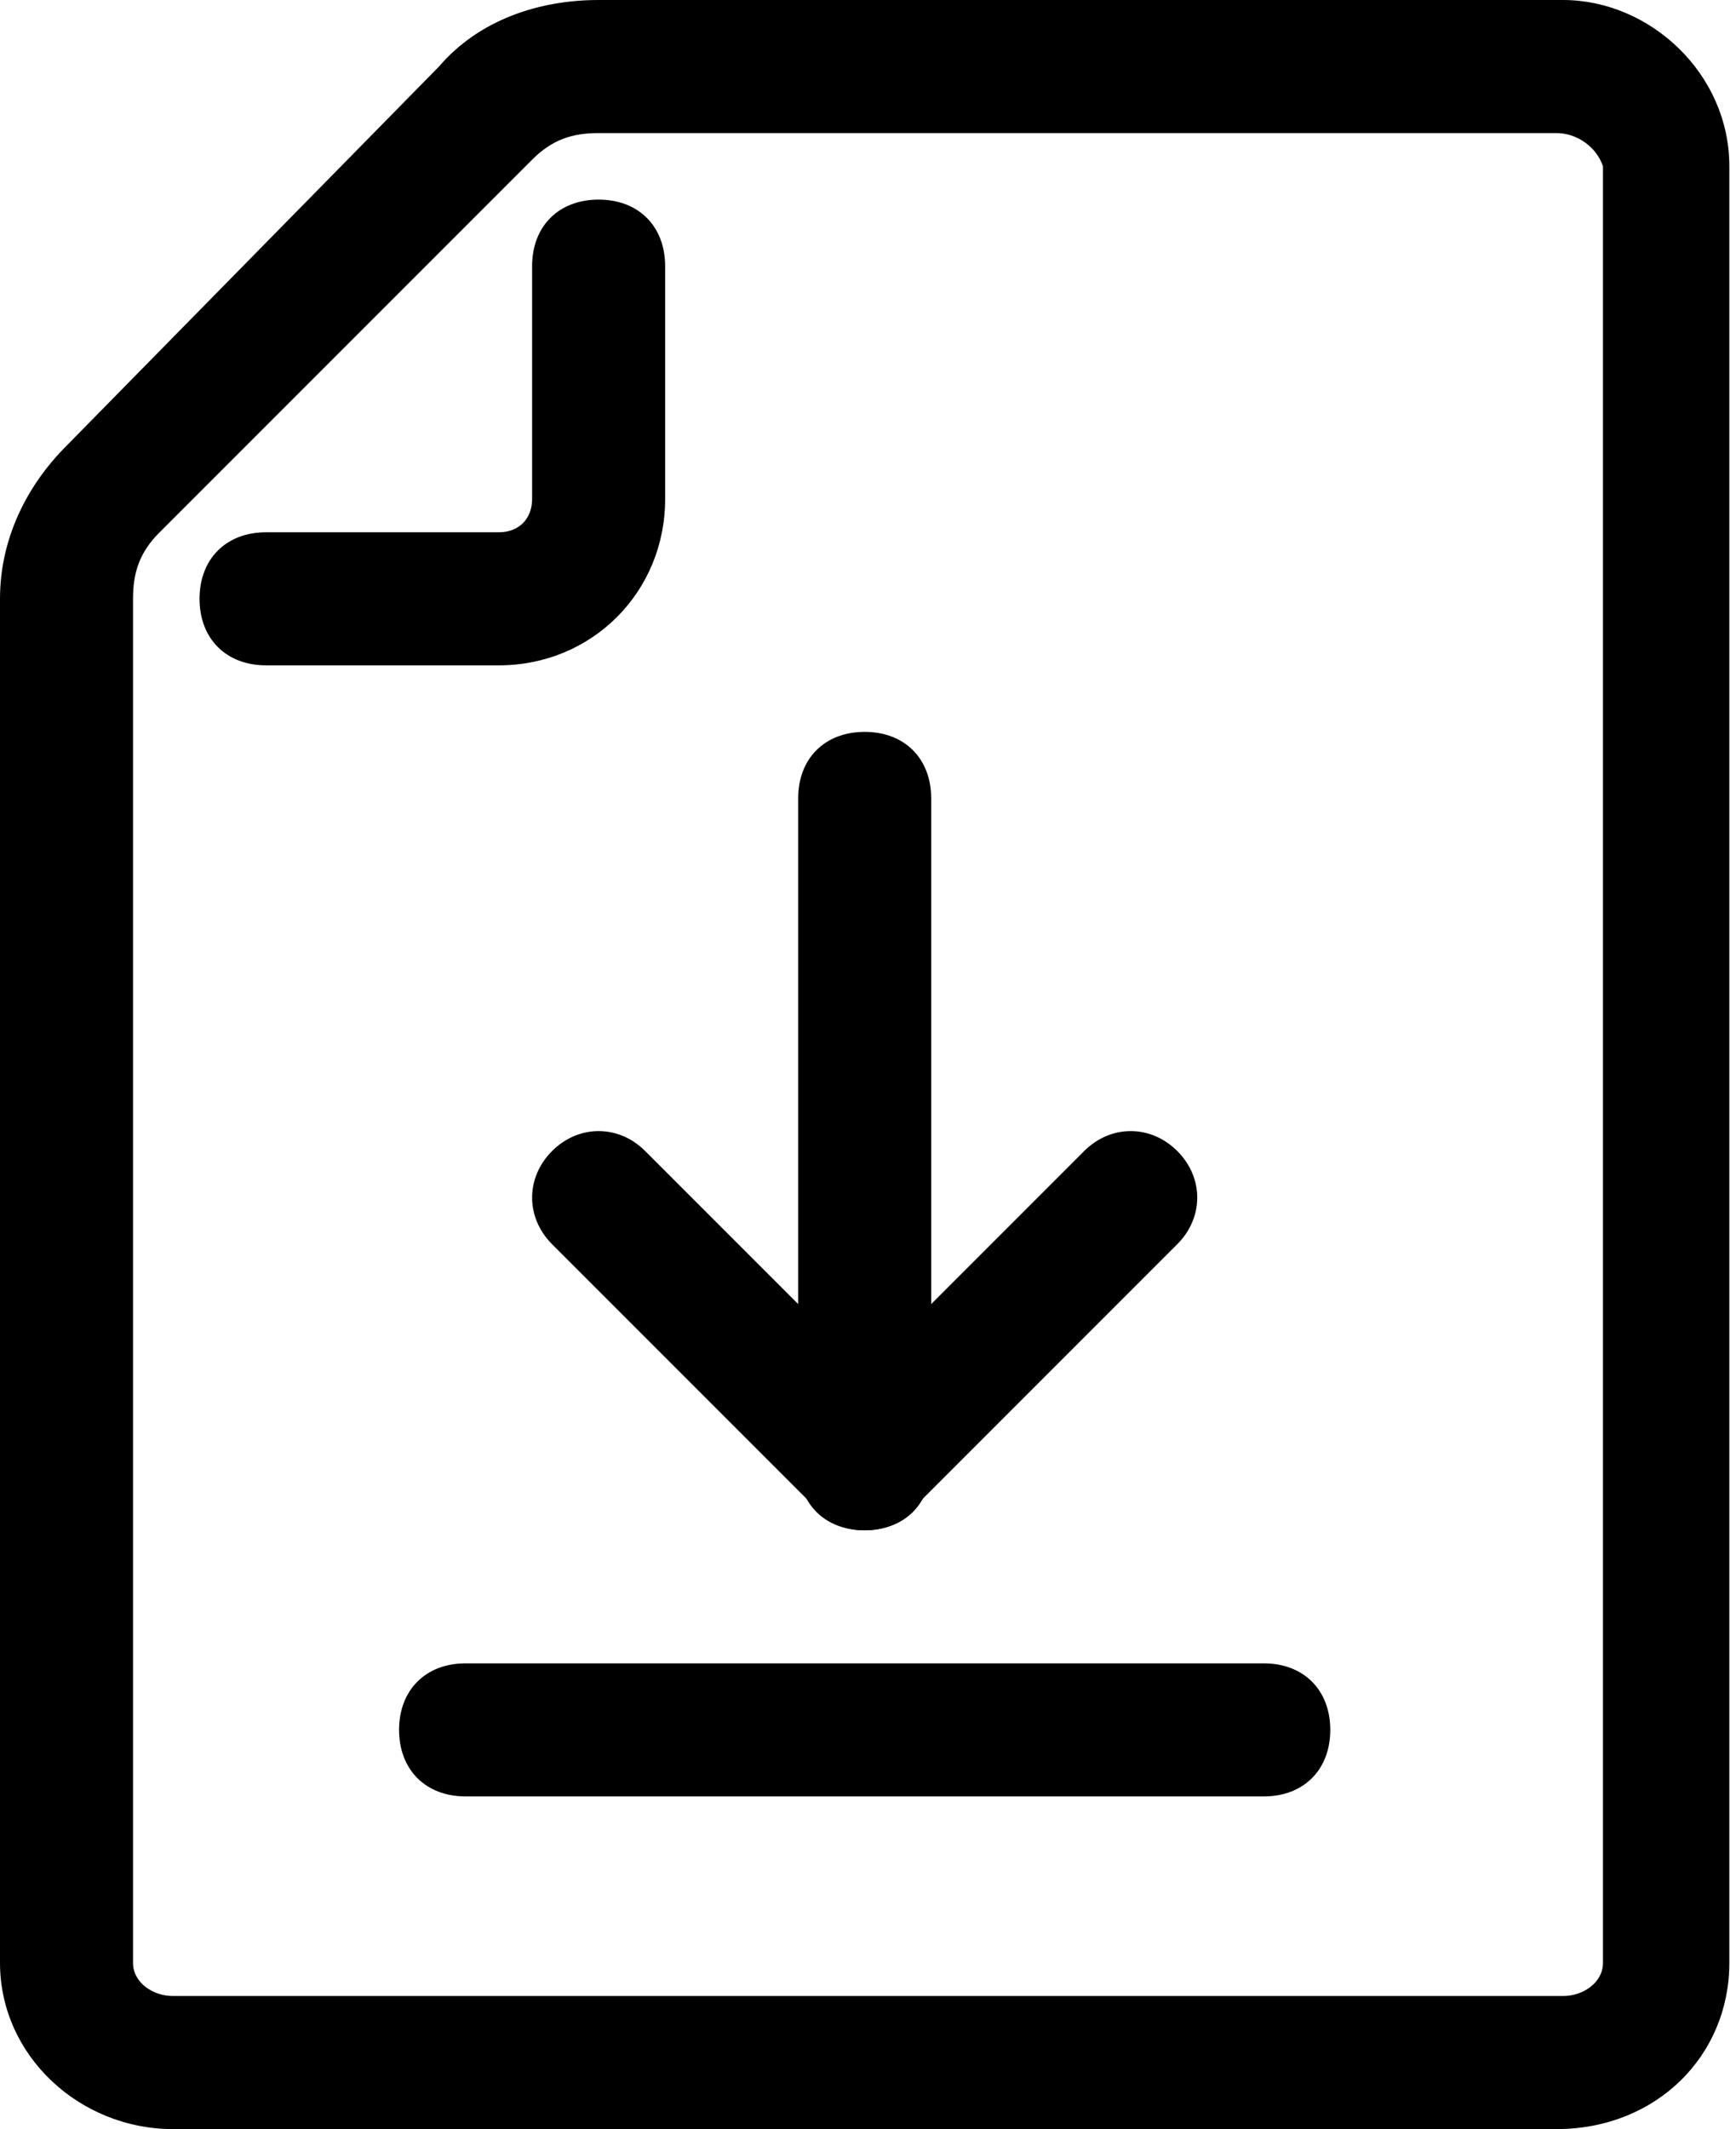
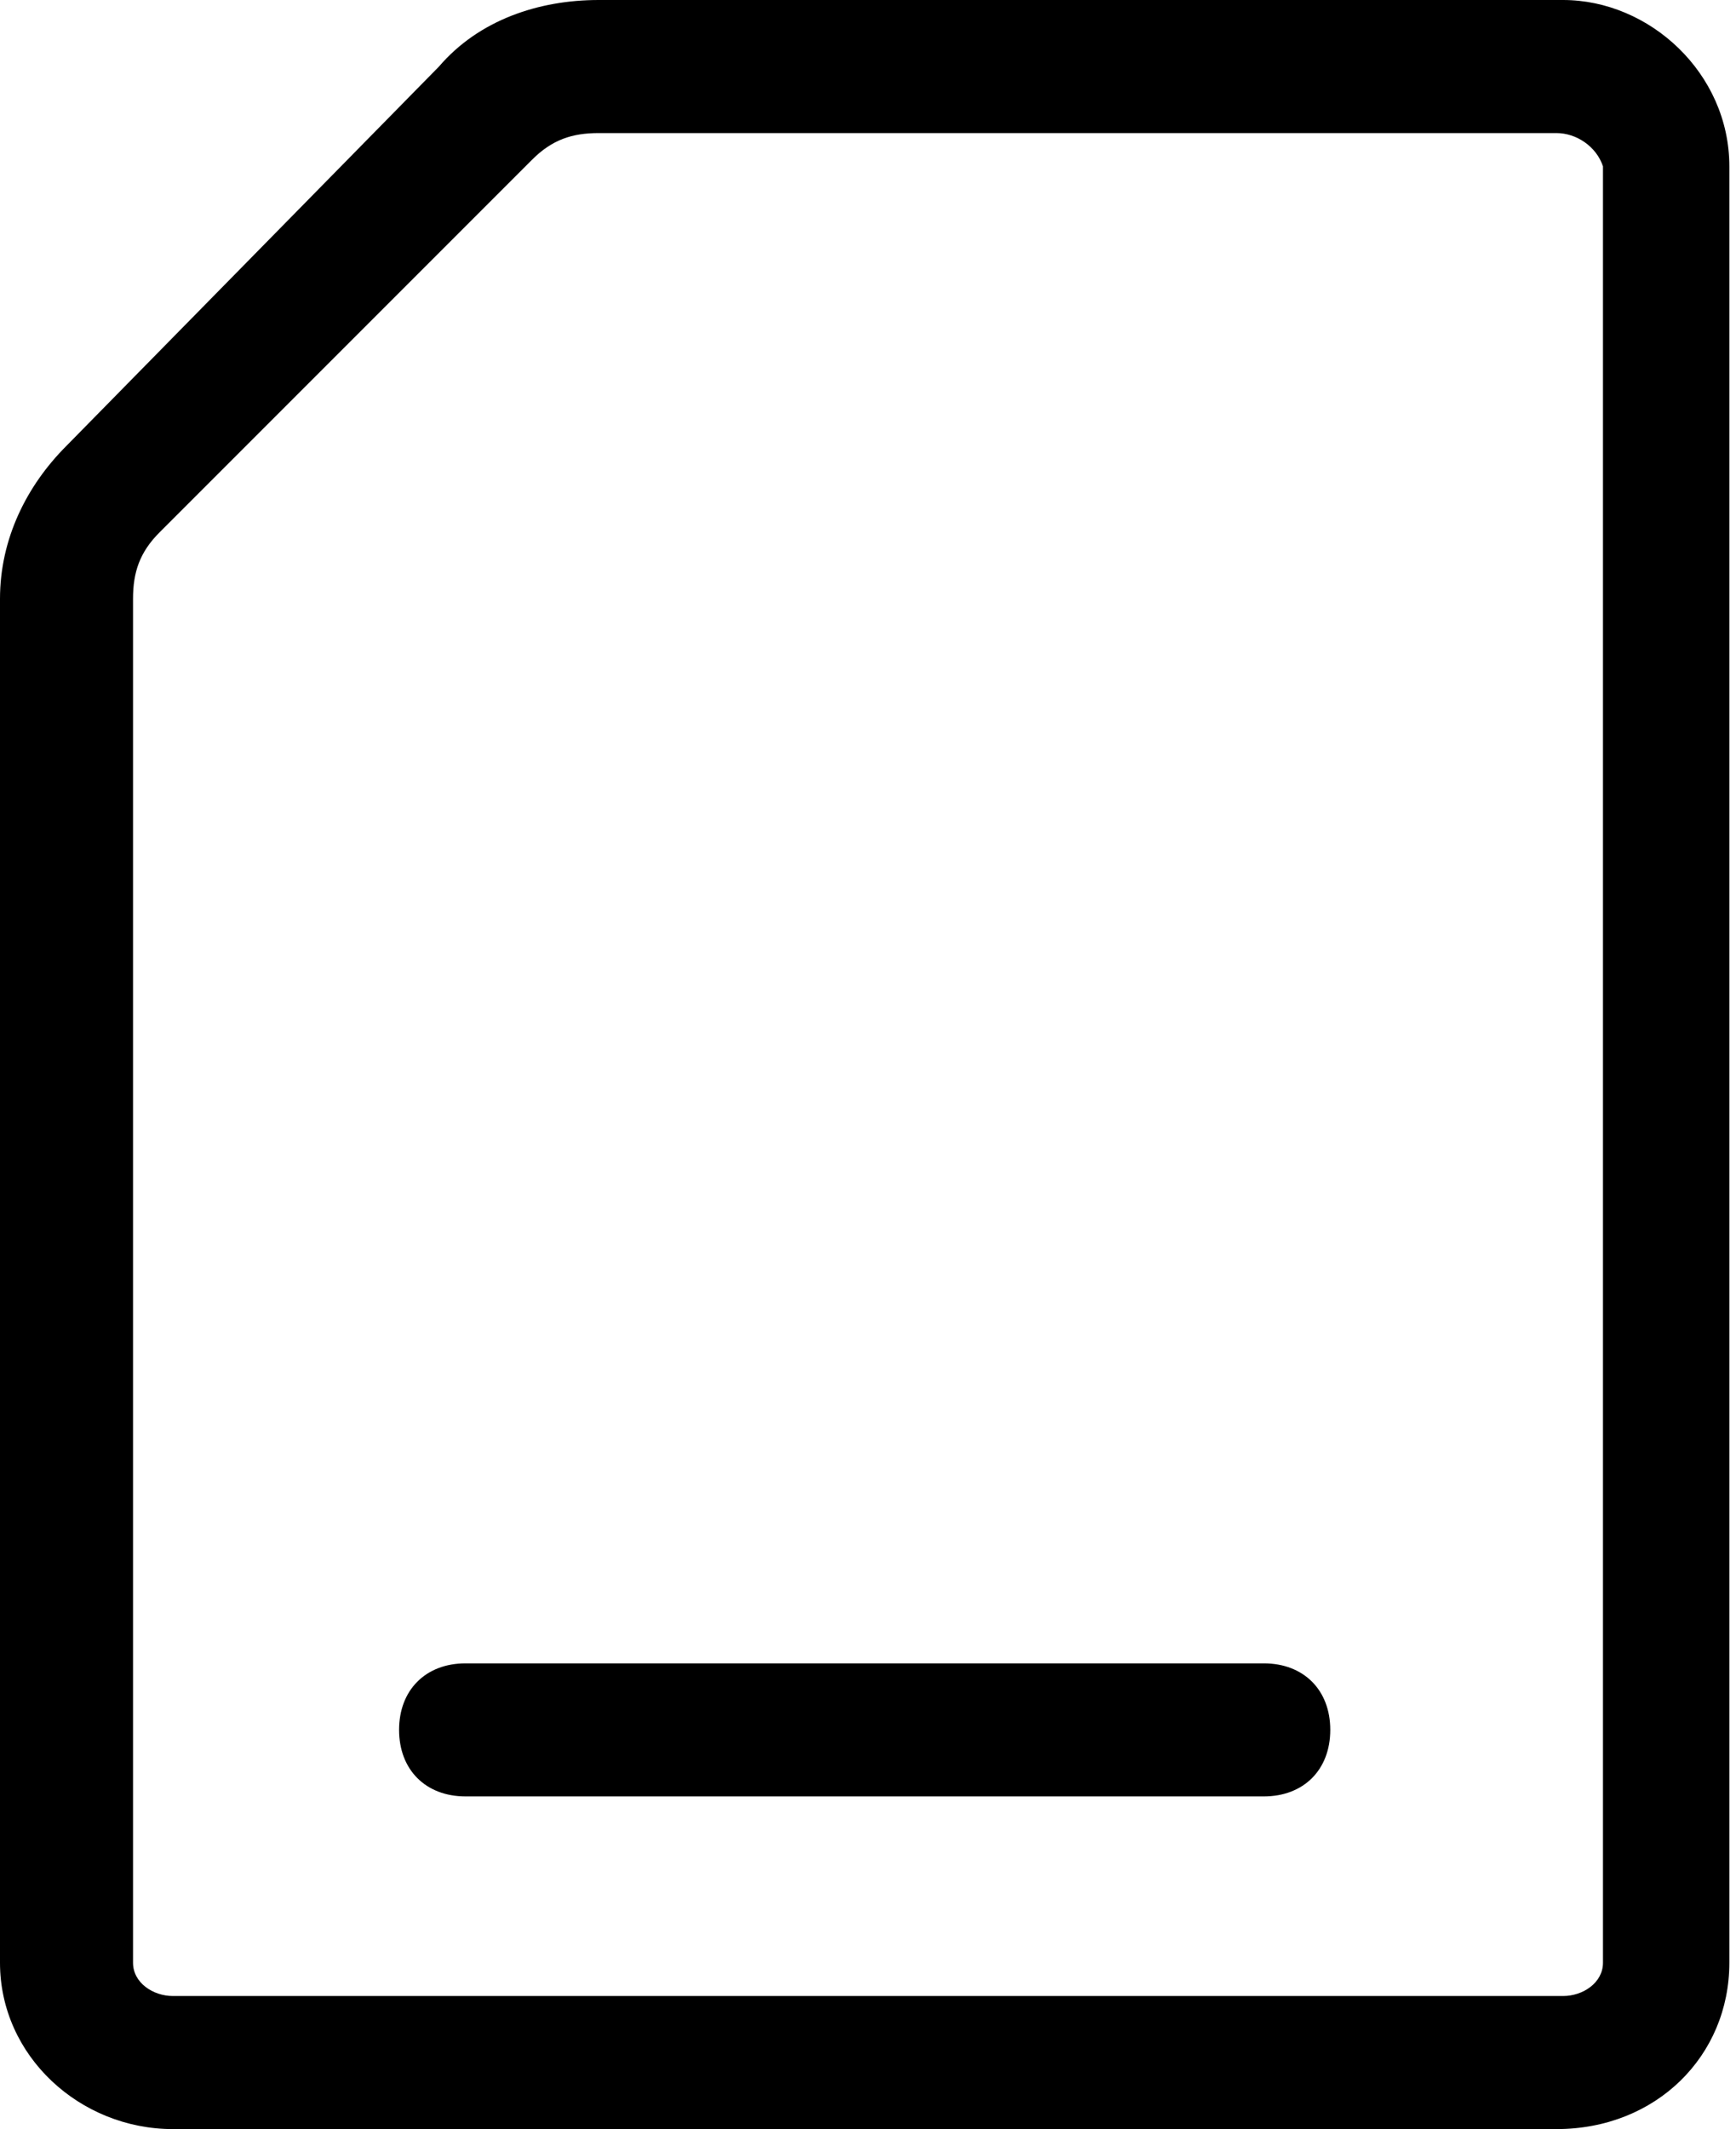
<svg xmlns="http://www.w3.org/2000/svg" version="1.1" id="Warstwa_1" x="0px" y="0px" viewBox="0 0 26.1 32" style="enable-background:new 0 0 26.1 32;" xml:space="preserve">
  <g>
-     <path d="M13,23c-0.3,0-0.5-0.1-0.7-0.3l-4-4c-0.4-0.4-0.4-1,0-1.4s1-0.4,1.4,0l3.3,3.3l3.3-3.3c0.4-0.4,1-0.4,1.4,0s0.4,1,0,1.4   l-4,4C13.5,22.9,13.3,23,13,23z" />
-     <path d="M13,23c-0.6,0-1-0.4-1-1V12c0-0.6,0.4-1,1-1s1,0.4,1,1v10C14,22.6,13.6,23,13,23z" />
    <path d="M19,27H7c-0.6,0-1-0.4-1-1s0.4-1,1-1h12c0.6,0,1,0.4,1,1S19.6,27,19,27z" />
    <path d="M23.4,32H2.6C1.2,32,0,30.9,0,29.5V9c0-0.9,0.4-1.7,1-2.3L6.6,1C7.2,0.3,8.1,0,9,0h14.5C24.8,0,26,1.1,26,2.5v27   C26,30.9,24.9,32,23.4,32z M9,2C8.6,2,8.3,2.1,8,2.4L2.4,8C2.1,8.3,2,8.6,2,9v20.5C2,29.8,2.3,30,2.6,30h20.9   c0.3,0,0.6-0.2,0.6-0.5v-27C24,2.2,23.7,2,23.4,2H9z" />
-     <path d="M7.5,10H4c-0.6,0-1-0.4-1-1s0.4-1,1-1h3.5C7.8,8,8,7.8,8,7.5V4c0-0.6,0.4-1,1-1s1,0.4,1,1v3.5C10,8.9,8.9,10,7.5,10z" />
  </g>
</svg>